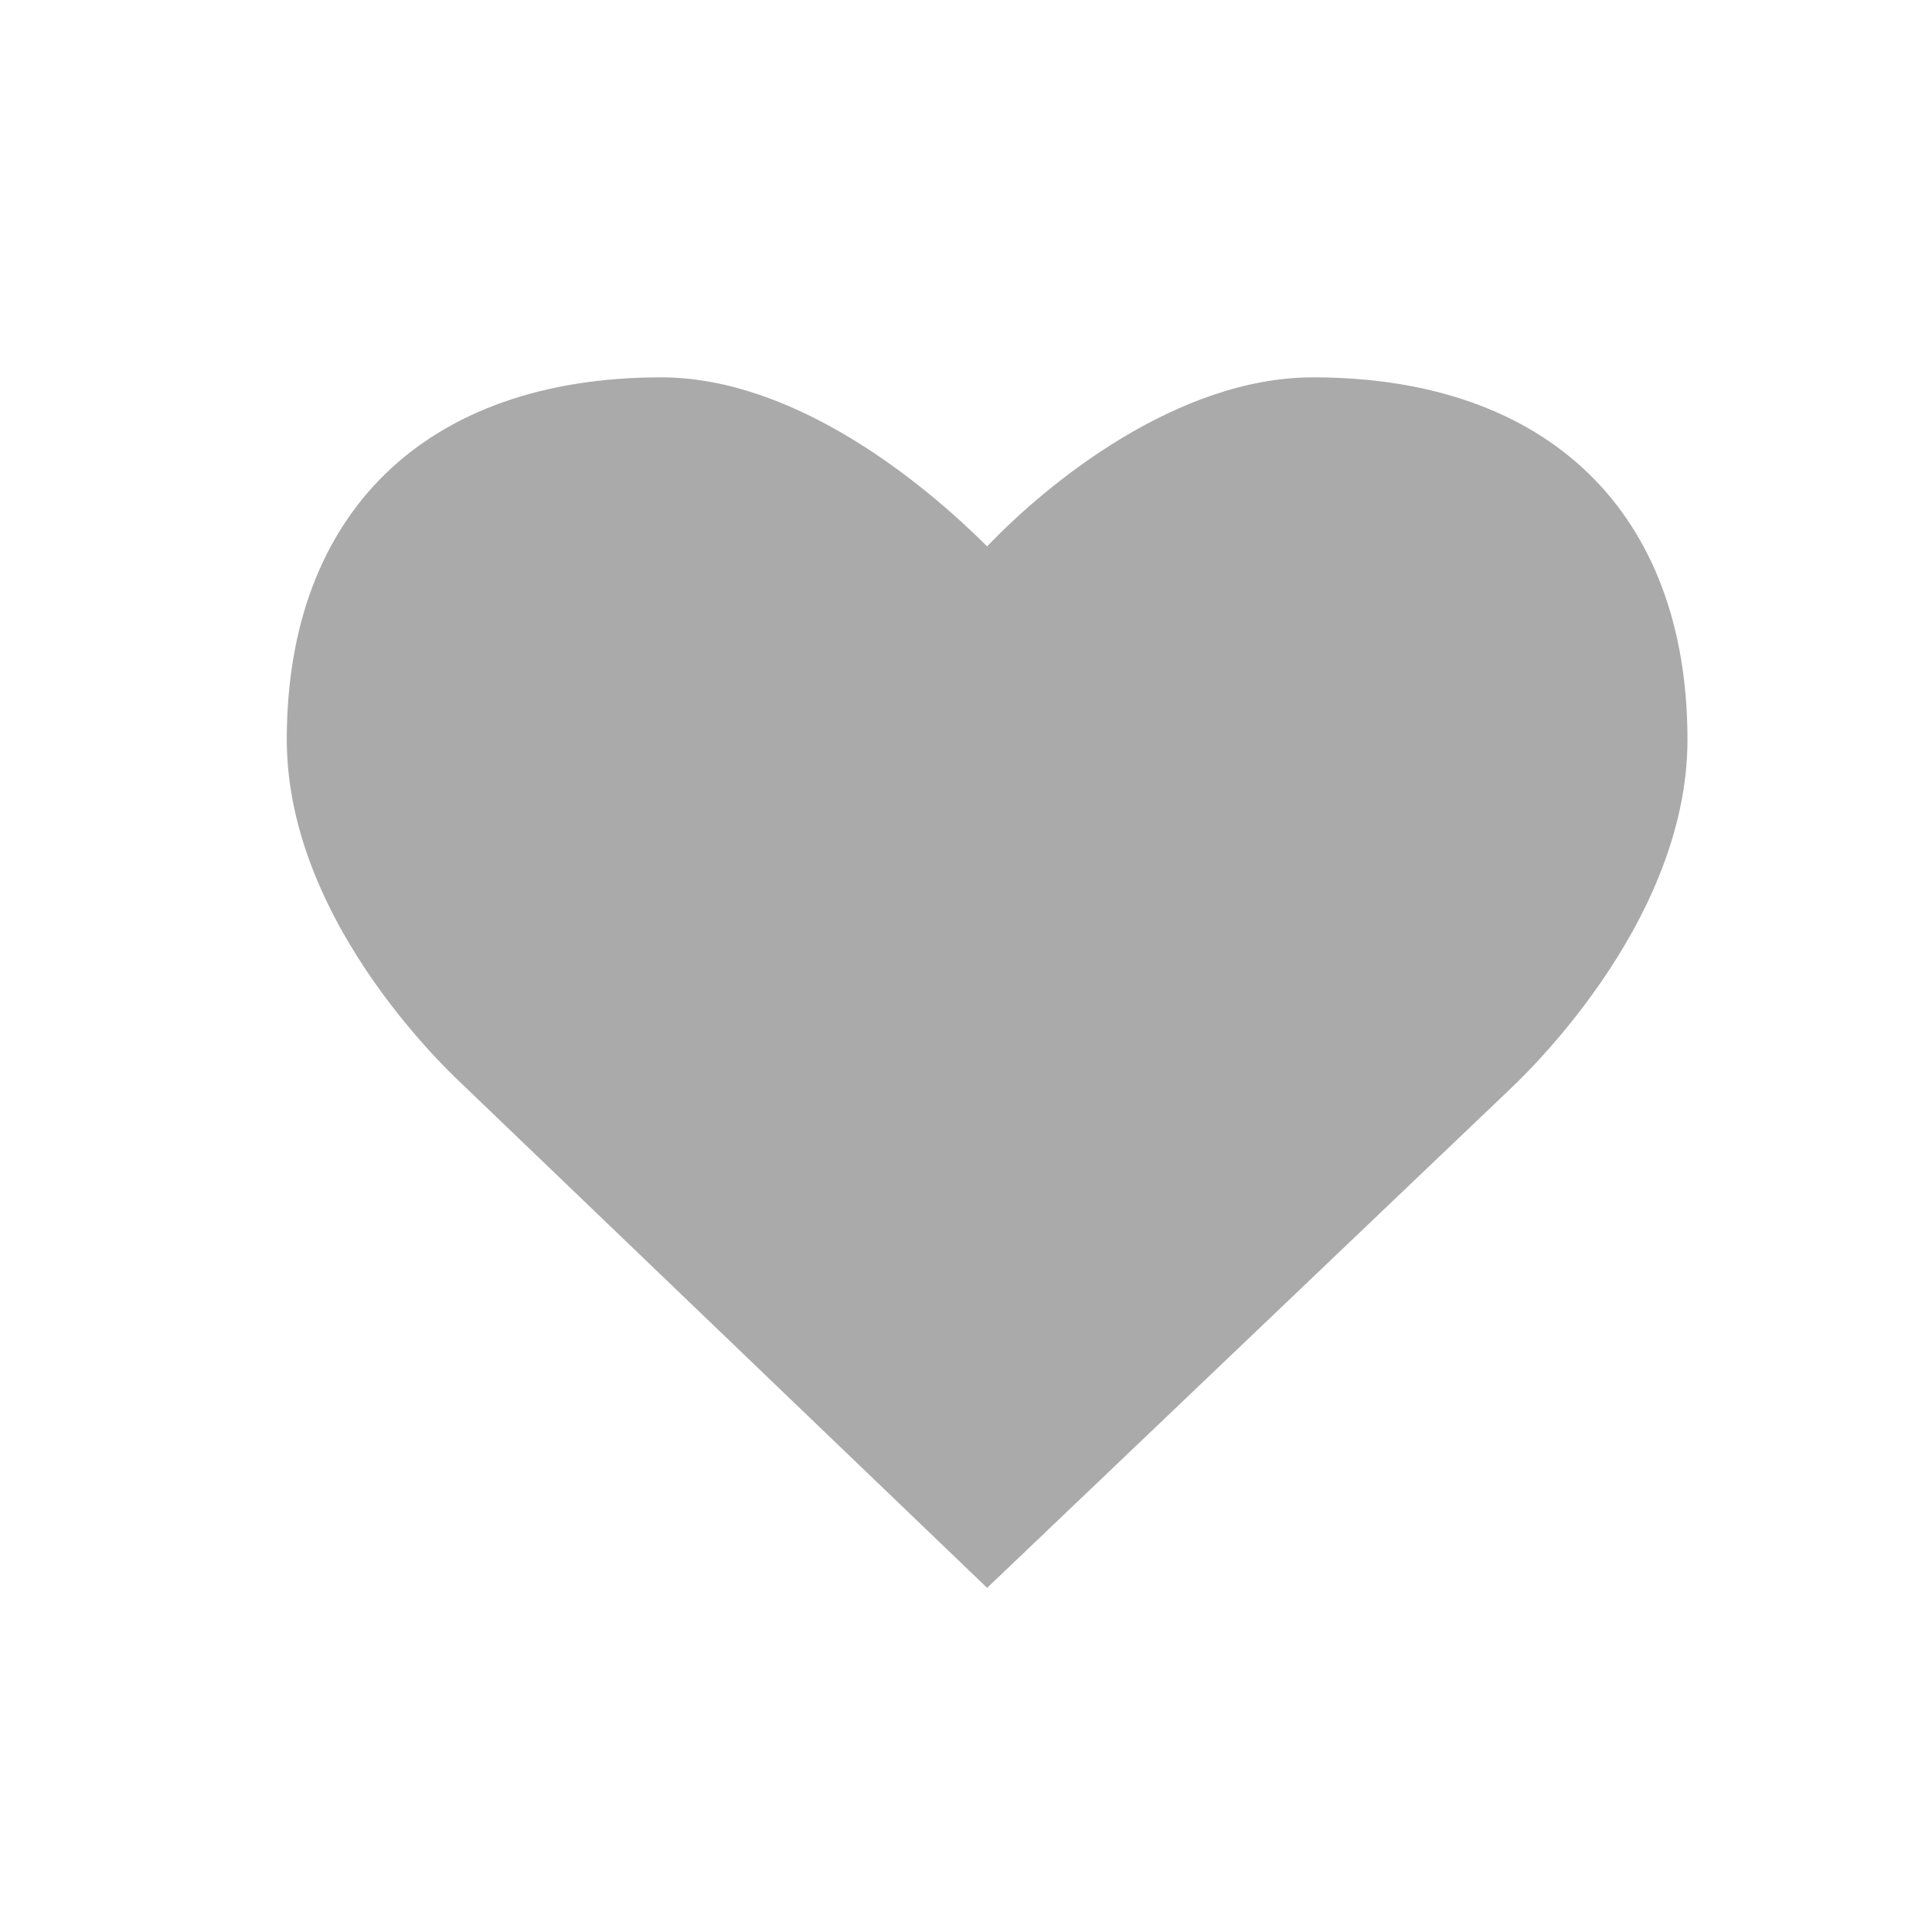
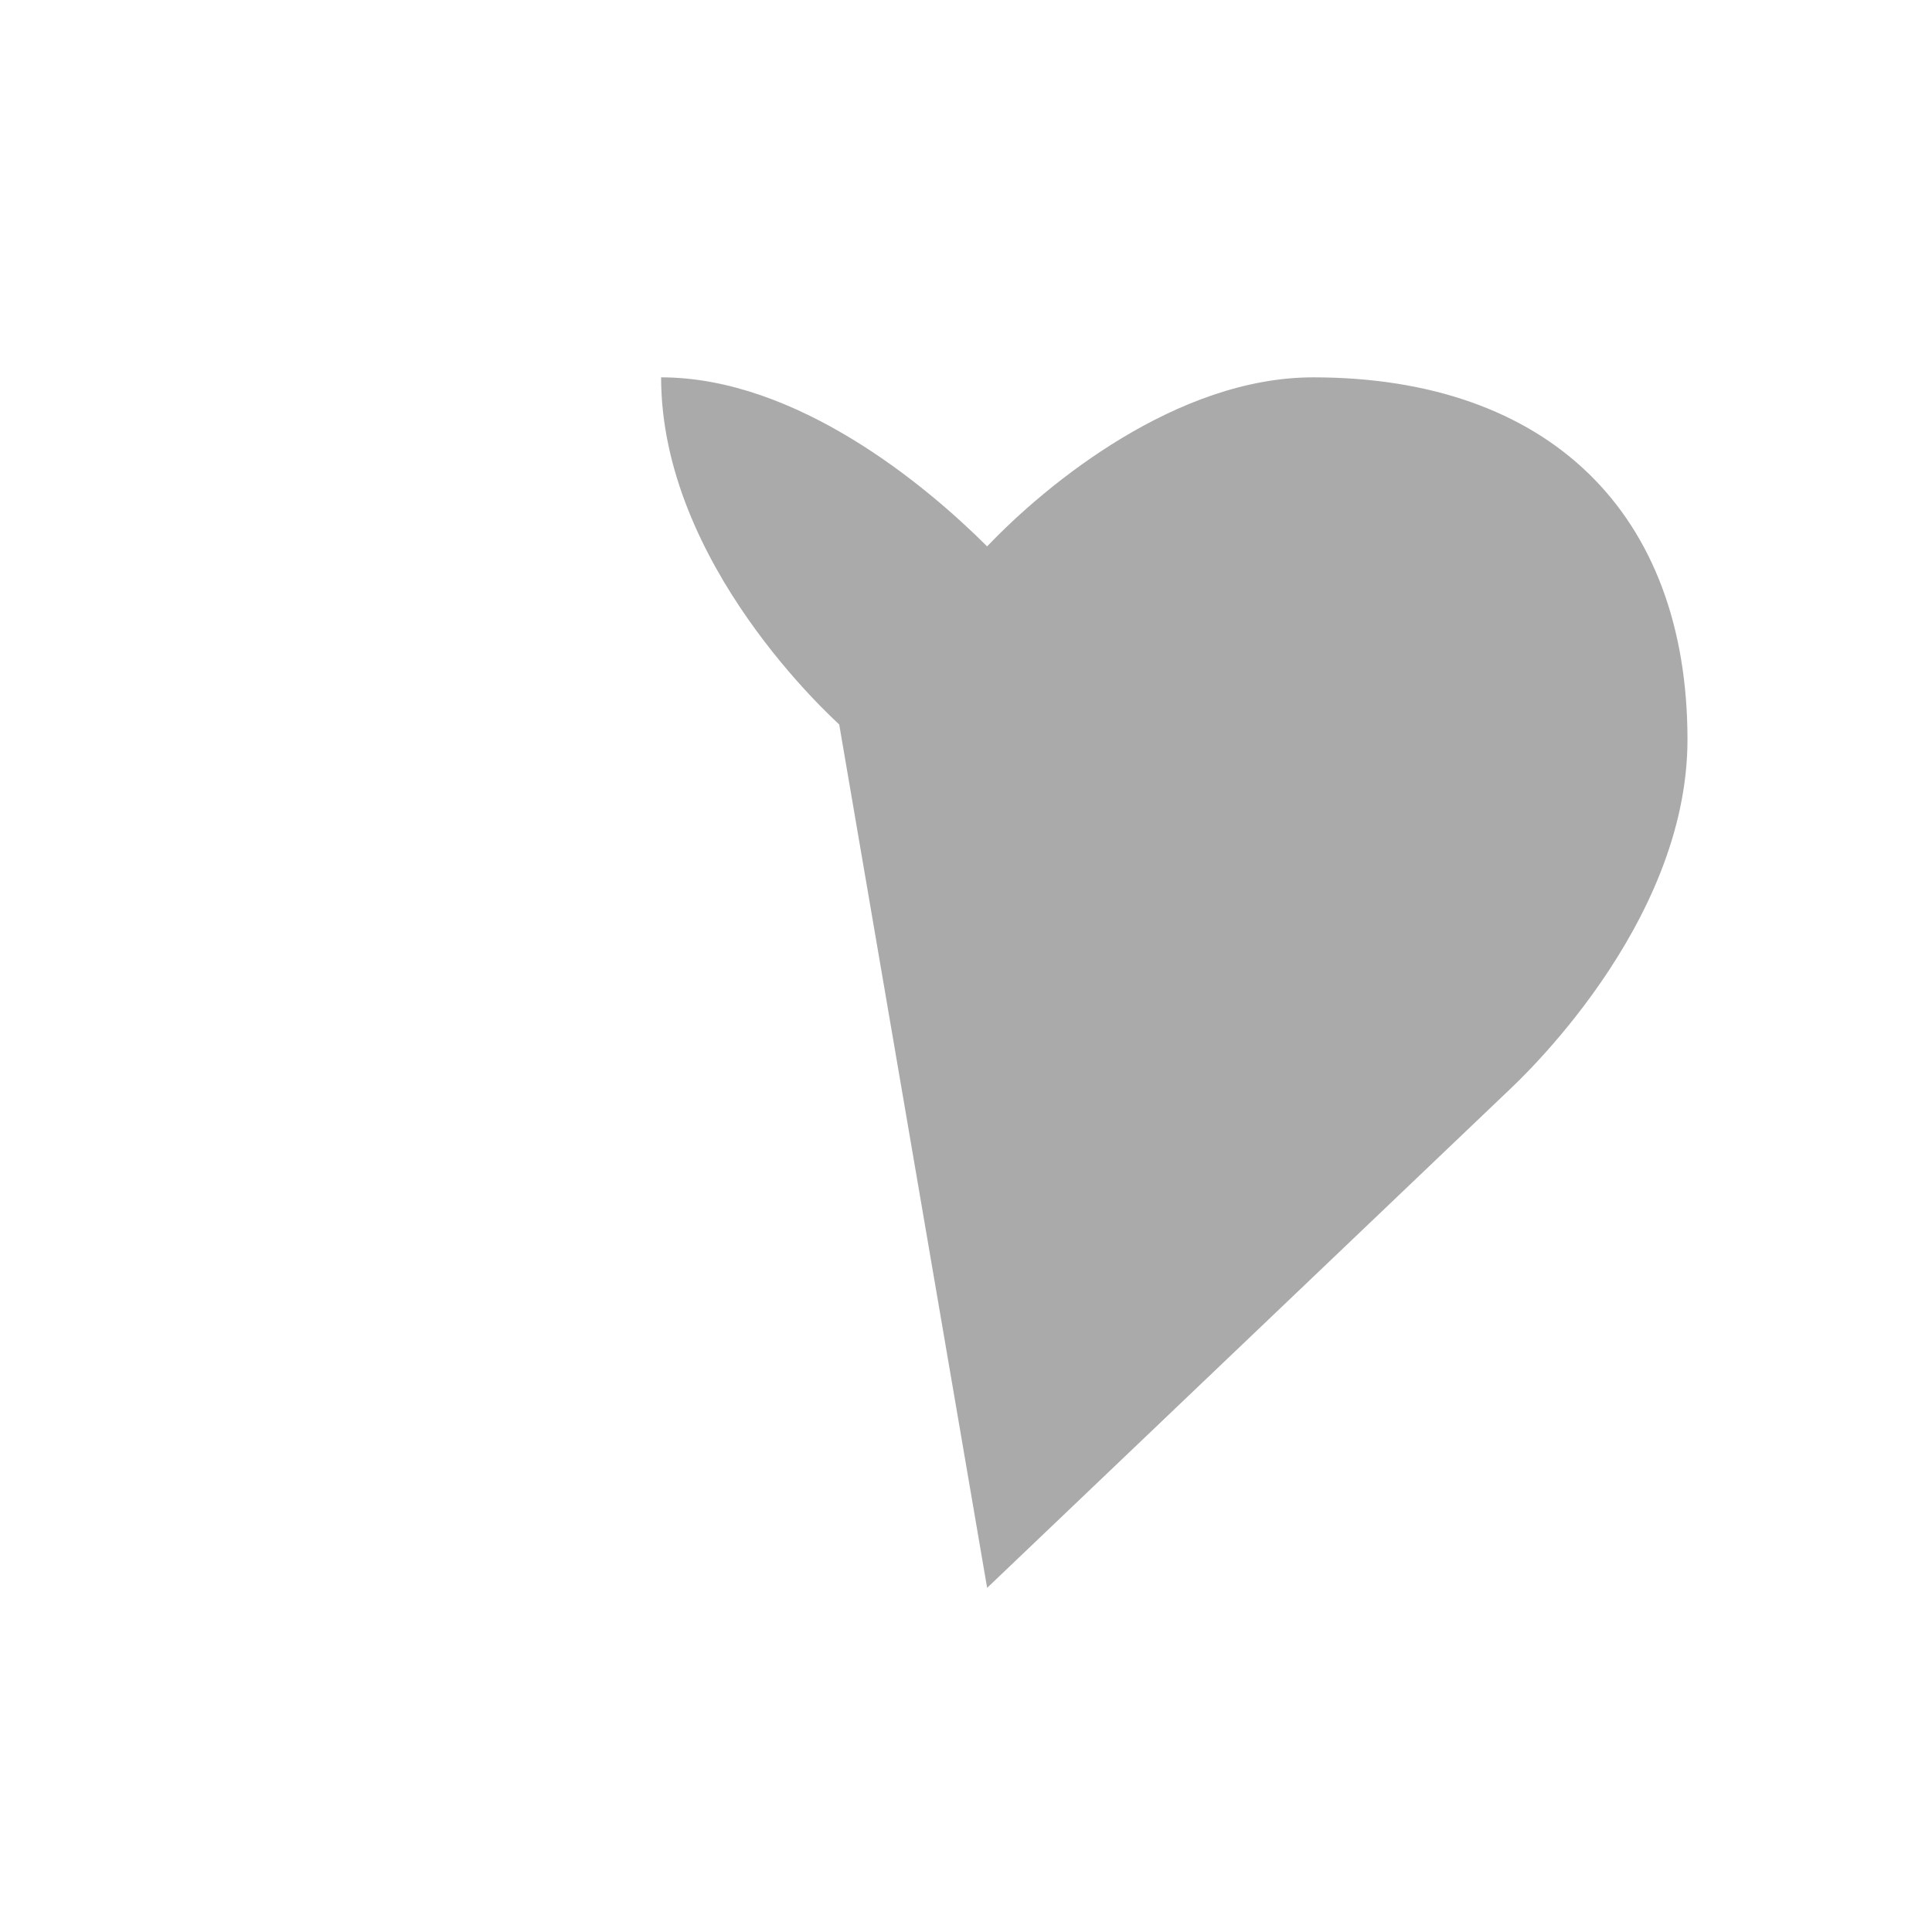
<svg xmlns="http://www.w3.org/2000/svg" version="1.1" id="Layer_1" x="0px" y="0px" viewBox="0 0 64 64" style="enable-background:new 0 0 64 64;" xml:space="preserve">
-   <path fill="#aaa" d="M32.7,52.6l17.3-16.5c0.2-0.2,5.9-5.4,5.9-11.6c0-7.5-4.6-12-12.4-12c-4.5,0-8.8,3.5-10.8,5.6c-2-2-6.3-5.6-10.8-5.6  c-7.8,0-12.4,4.5-12.4,12c0,6.2,5.7,11.3,5.9,11.5L32.7,52.6z" />
+   <path fill="#aaa" d="M32.7,52.6l17.3-16.5c0.2-0.2,5.9-5.4,5.9-11.6c0-7.5-4.6-12-12.4-12c-4.5,0-8.8,3.5-10.8,5.6c-2-2-6.3-5.6-10.8-5.6  c0,6.2,5.7,11.3,5.9,11.5L32.7,52.6z" />
</svg>